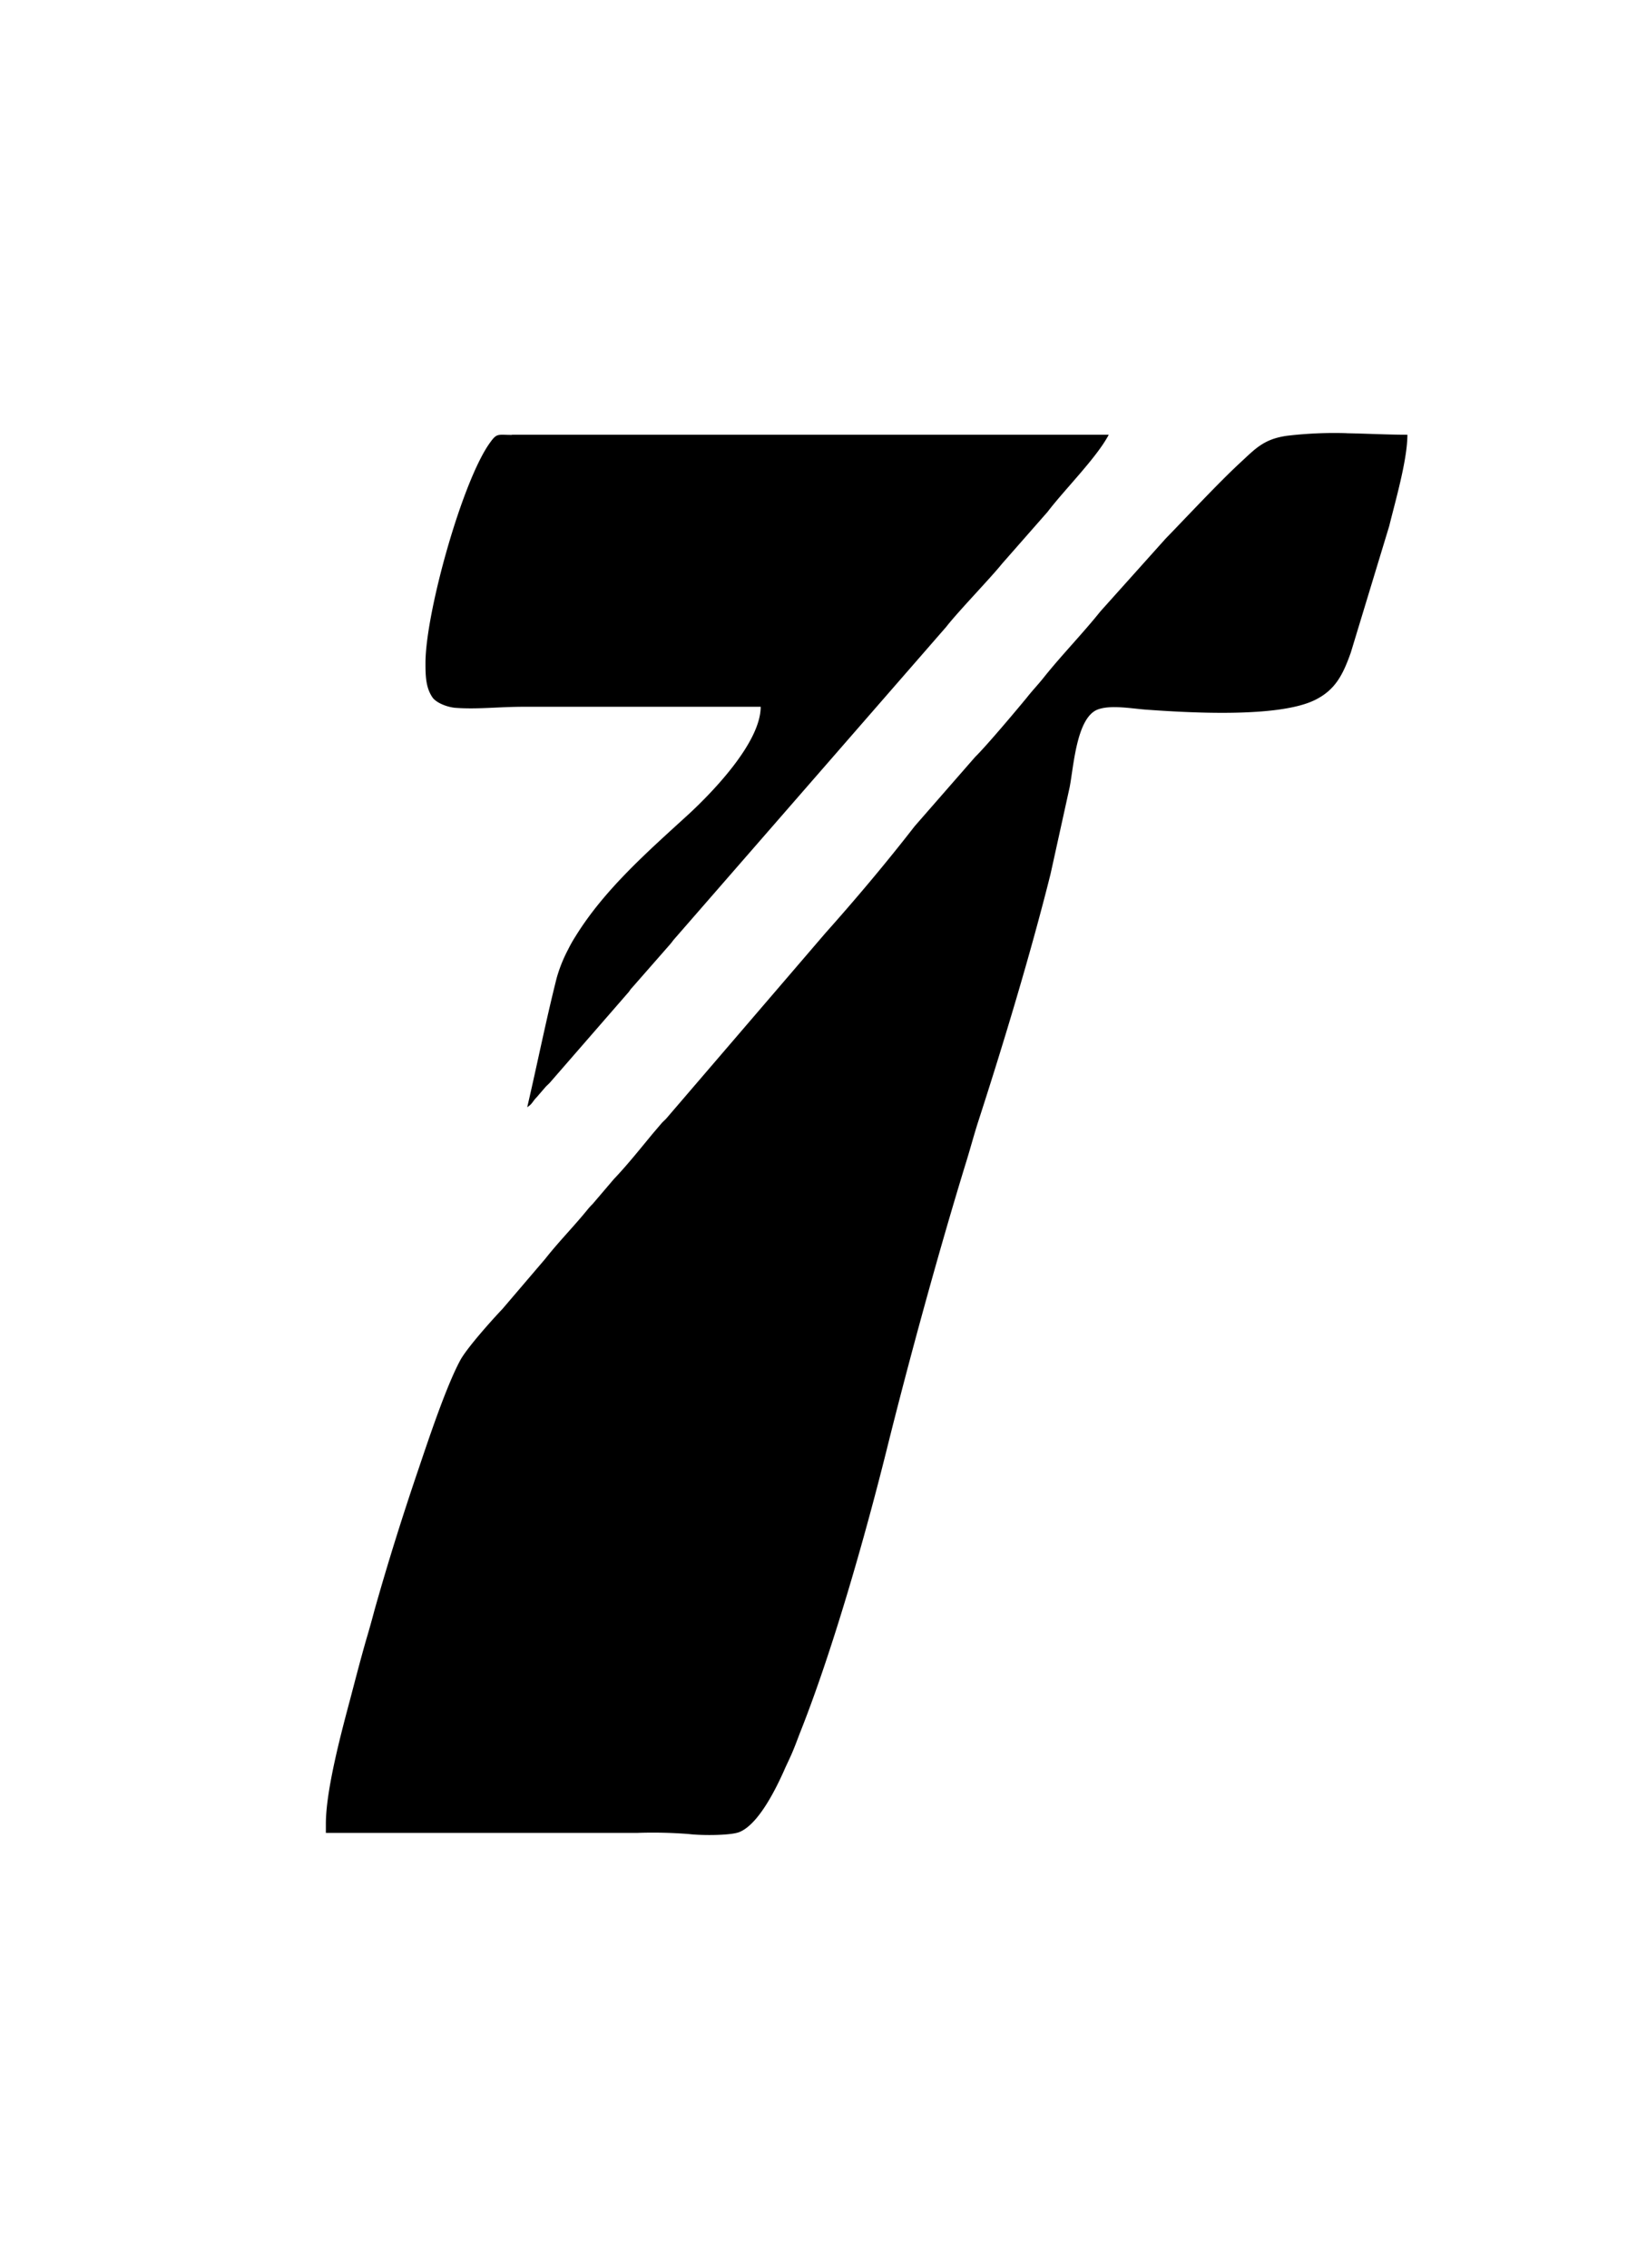
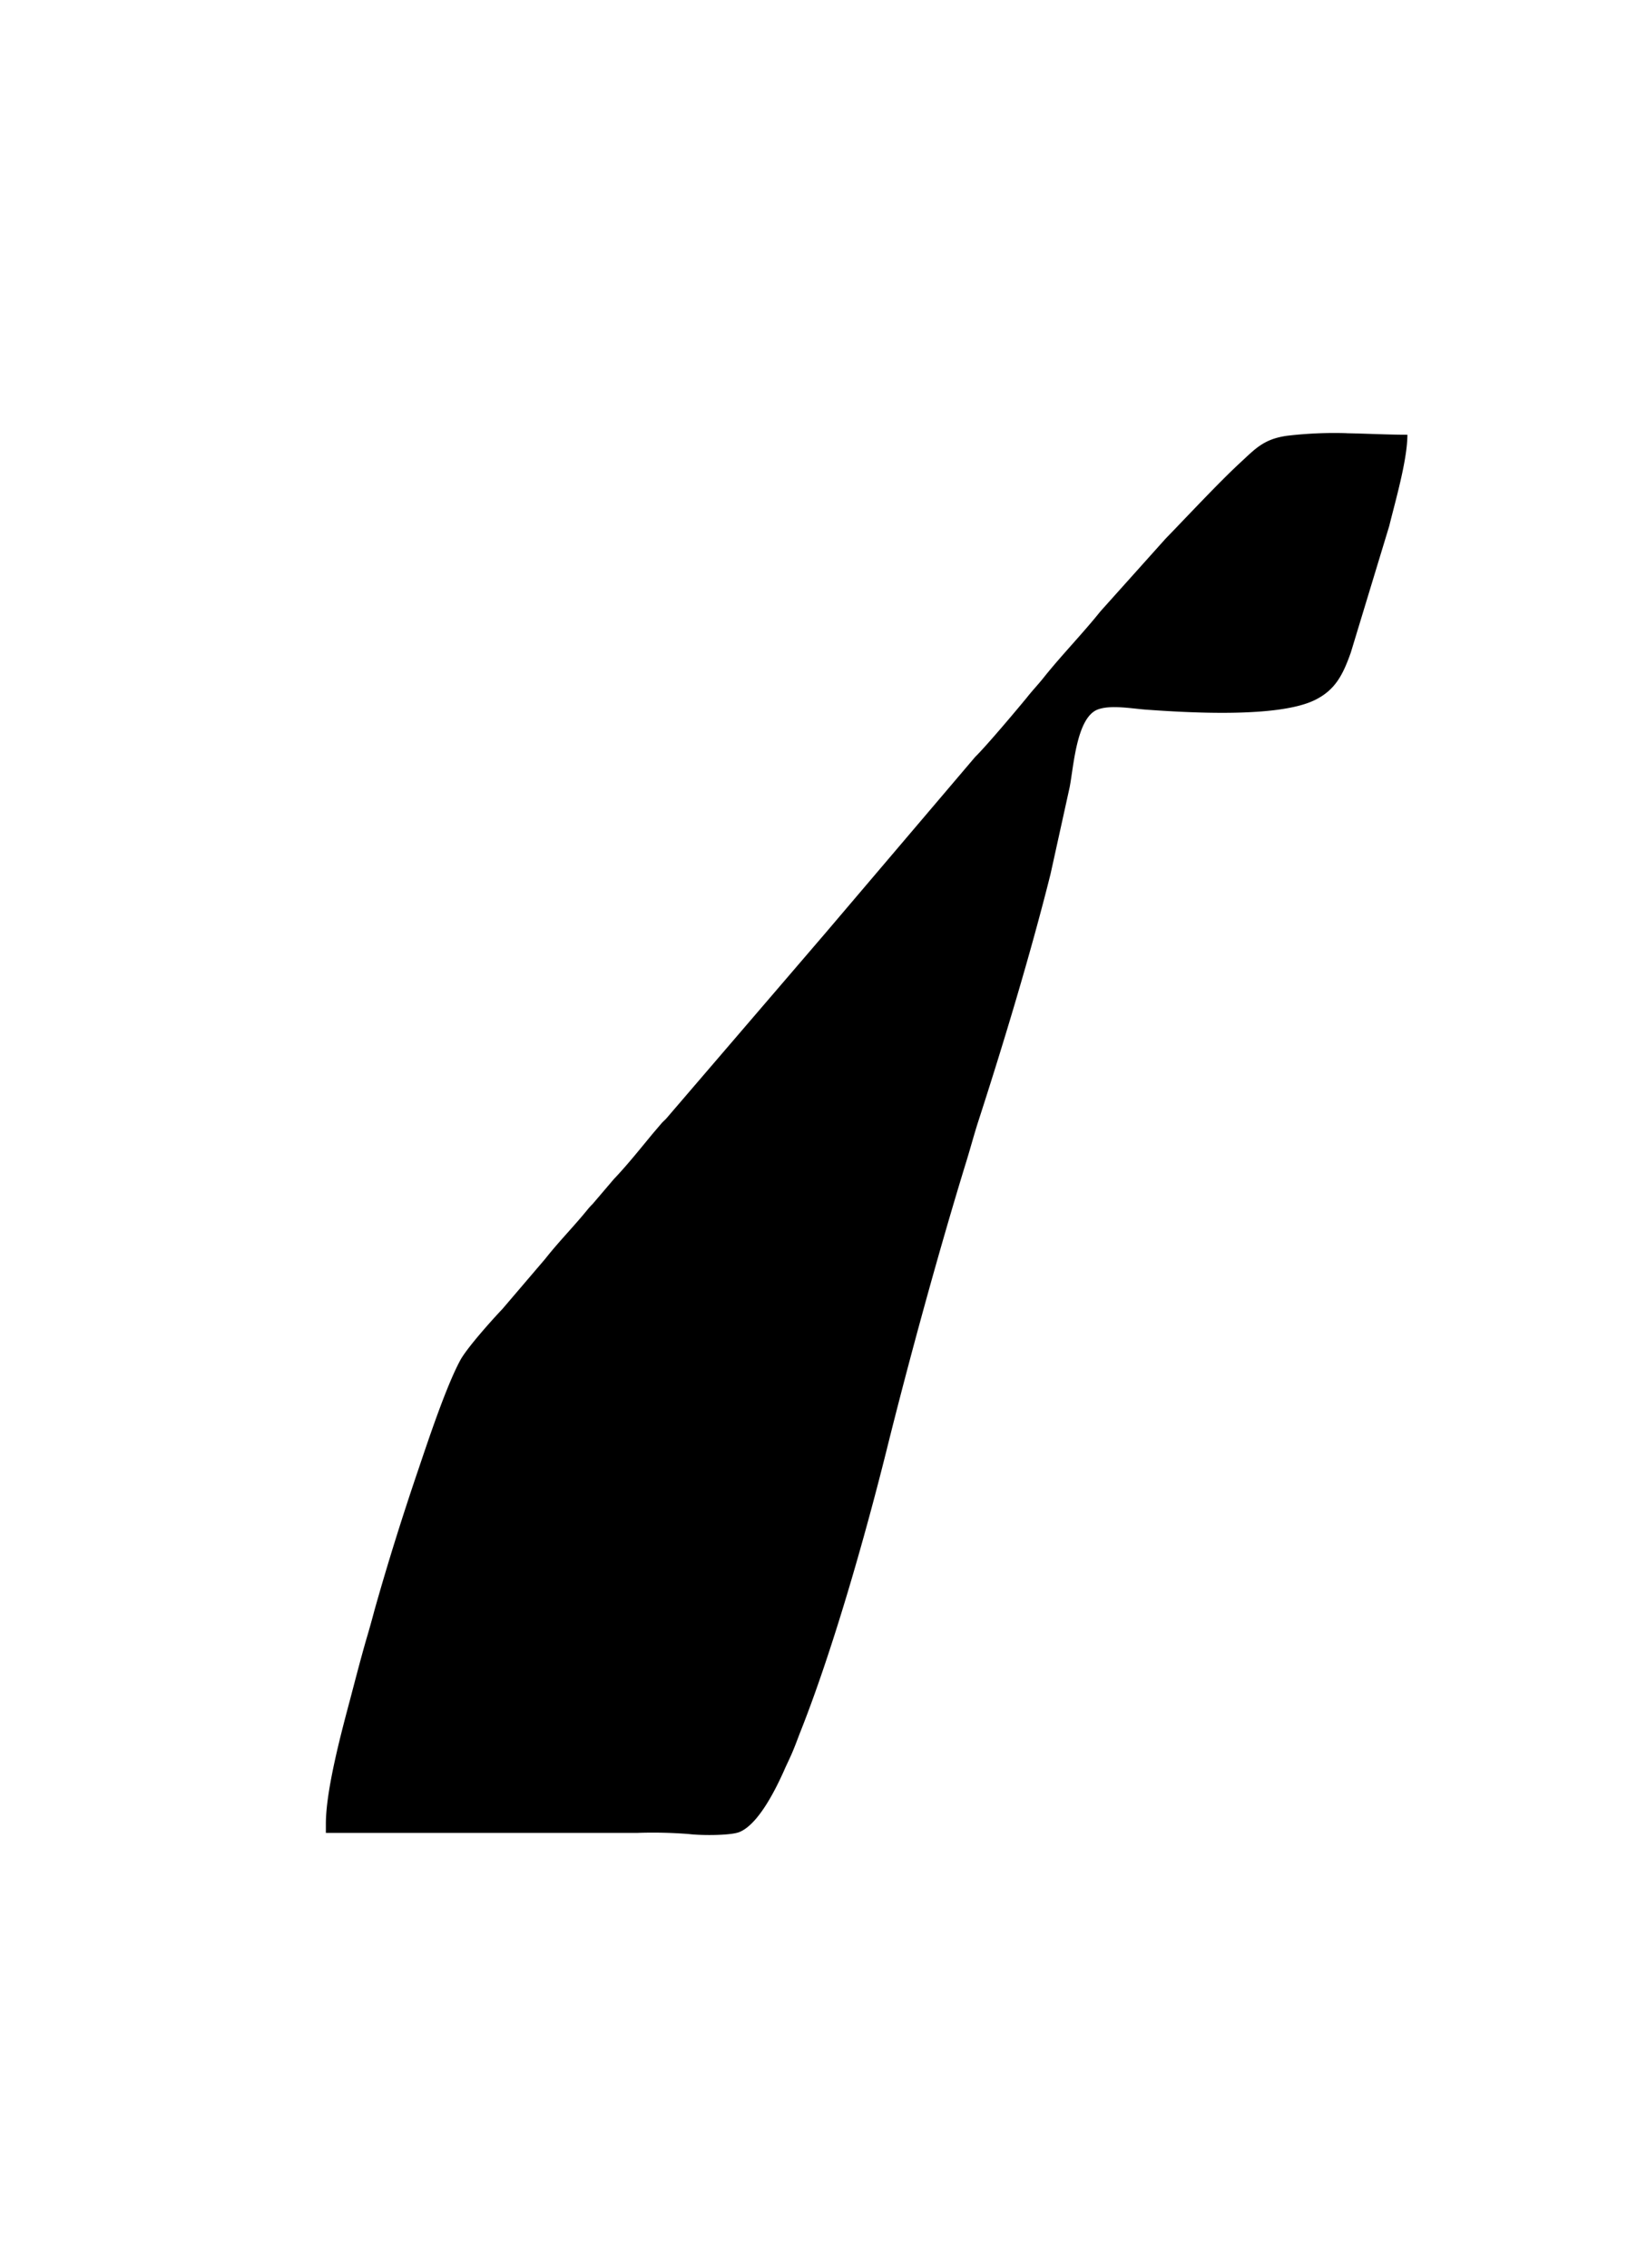
<svg xmlns="http://www.w3.org/2000/svg" id="Capa_1" data-name="Capa 1" viewBox="0 0 360.89 500">
  <defs>
    <style>.cls-1{fill-rule:evenodd;}</style>
  </defs>
-   <path class="cls-1" d="M296.91,95.52c4.5.08,9,.33,13.36.33,0,5.57-2.66,14.63-4,20.12l-8.48,27.93c-1.69,4.74-3.33,8.15-7.81,10.39-8.09,4.07-28.21,2.83-37.5,2.16-3.15-.25-7.72-1.08-10.52,0-4.65,1.83-5.27,12.64-6.15,17.13L231.6,192.7c-4.32,17.29-10.28,37.08-15.82,54.2-1,3.07-1.77,6-2.69,9-5.94,19.29-12.72,44-17.66,63.93-4.71,18.87-11.91,44.3-19.15,62.43-.6,1.58-1.06,2.83-1.7,4.32s-1.21,2.58-1.78,3.91c-1.87,4.16-5.65,11.8-9.84,13.46-2,.76-8.32.76-11.1.42a100.54,100.54,0,0,0-11.38-.25H71.84v-2c0-7.56,3.49-20.45,5.39-27.6,1.16-4.41,2.23-8.56,3.5-13,.67-2.24,1.27-4.4,1.82-6.48,3-10.65,6.26-21,9.81-31.43,2-5.9,5.94-17.79,9.06-23.61,1.44-2.74,7.2-9.15,9.33-11.38l9.45-11.07c3-3.82,6.39-7.22,9.44-11a13.91,13.91,0,0,1,1-1.08l4.68-5.49c3.08-3.24,5.84-6.73,8.66-10.13l1.84-2.16c.38-.42.59-.59,1-1l35.18-41c6.74-7.56,13.39-15.46,19.65-23.53L215,166.87c2.48-2.42,9.25-10.48,11.37-13.06,1.24-1.58,2.52-2.9,3.77-4.48,4-5,8.47-9.56,12.47-14.55l14.34-16c4.68-4.82,11.58-12.22,16.31-16.62,3.44-3.16,5.24-5.32,10.4-6.07A88.4,88.4,0,0,1,297,95.51" />
-   <path class="cls-1" d="M112.83,95.85h131.6c-2.61,5-9.71,12.05-13.48,17l-10.07,11.47c-2.46,3.08-9.62,10.47-12.27,13.88l-60.17,69.09a13.22,13.22,0,0,1-1,1.24l-8.09,9.23c-.55.58-.52.75-1,1.25l-17.06,19.62c-.37.42-.6.58-1,1l-2,2.32c-.91.92-.89,1.41-2.06,2.17,2.21-9.48,4.15-19.21,6.48-28.44a31.84,31.84,0,0,1,2.52-6.31,29.71,29.71,0,0,1,1.64-2.91C133.32,196,143,187.59,152,179.35c5-4.65,15.7-15.62,15.7-23.52h-52.3c-5.29,0-10.08.58-14.77.25-1.88-.09-4.44-1.08-5.3-2.33-1.47-2.16-1.53-4.74-1.53-7.56,0-11.06,8.17-40.41,14.32-48.72,1.45-2,1.66-1.58,4.72-1.58" />
+   <path class="cls-1" d="M296.91,95.52c4.5.08,9,.33,13.36.33,0,5.57-2.66,14.63-4,20.12l-8.48,27.93c-1.69,4.74-3.33,8.15-7.81,10.39-8.09,4.07-28.21,2.83-37.5,2.16-3.15-.25-7.72-1.08-10.52,0-4.65,1.83-5.27,12.64-6.15,17.13L231.6,192.7c-4.32,17.29-10.28,37.08-15.82,54.2-1,3.07-1.77,6-2.69,9-5.94,19.29-12.72,44-17.66,63.93-4.71,18.87-11.91,44.3-19.15,62.43-.6,1.58-1.06,2.83-1.7,4.32s-1.21,2.58-1.78,3.91c-1.87,4.16-5.65,11.8-9.84,13.46-2,.76-8.32.76-11.1.42a100.54,100.54,0,0,0-11.38-.25H71.84v-2c0-7.56,3.49-20.45,5.39-27.6,1.16-4.41,2.23-8.56,3.5-13,.67-2.24,1.27-4.4,1.82-6.48,3-10.65,6.26-21,9.81-31.43,2-5.9,5.94-17.79,9.06-23.61,1.44-2.74,7.2-9.15,9.33-11.38l9.45-11.07c3-3.82,6.39-7.22,9.44-11a13.91,13.91,0,0,1,1-1.08l4.68-5.49c3.08-3.24,5.84-6.73,8.66-10.13l1.84-2.16c.38-.42.59-.59,1-1l35.18-41L215,166.87c2.48-2.42,9.25-10.48,11.37-13.06,1.24-1.58,2.52-2.9,3.77-4.48,4-5,8.47-9.56,12.47-14.55l14.34-16c4.68-4.82,11.58-12.22,16.31-16.62,3.44-3.16,5.24-5.32,10.4-6.07A88.4,88.4,0,0,1,297,95.51" />
</svg>